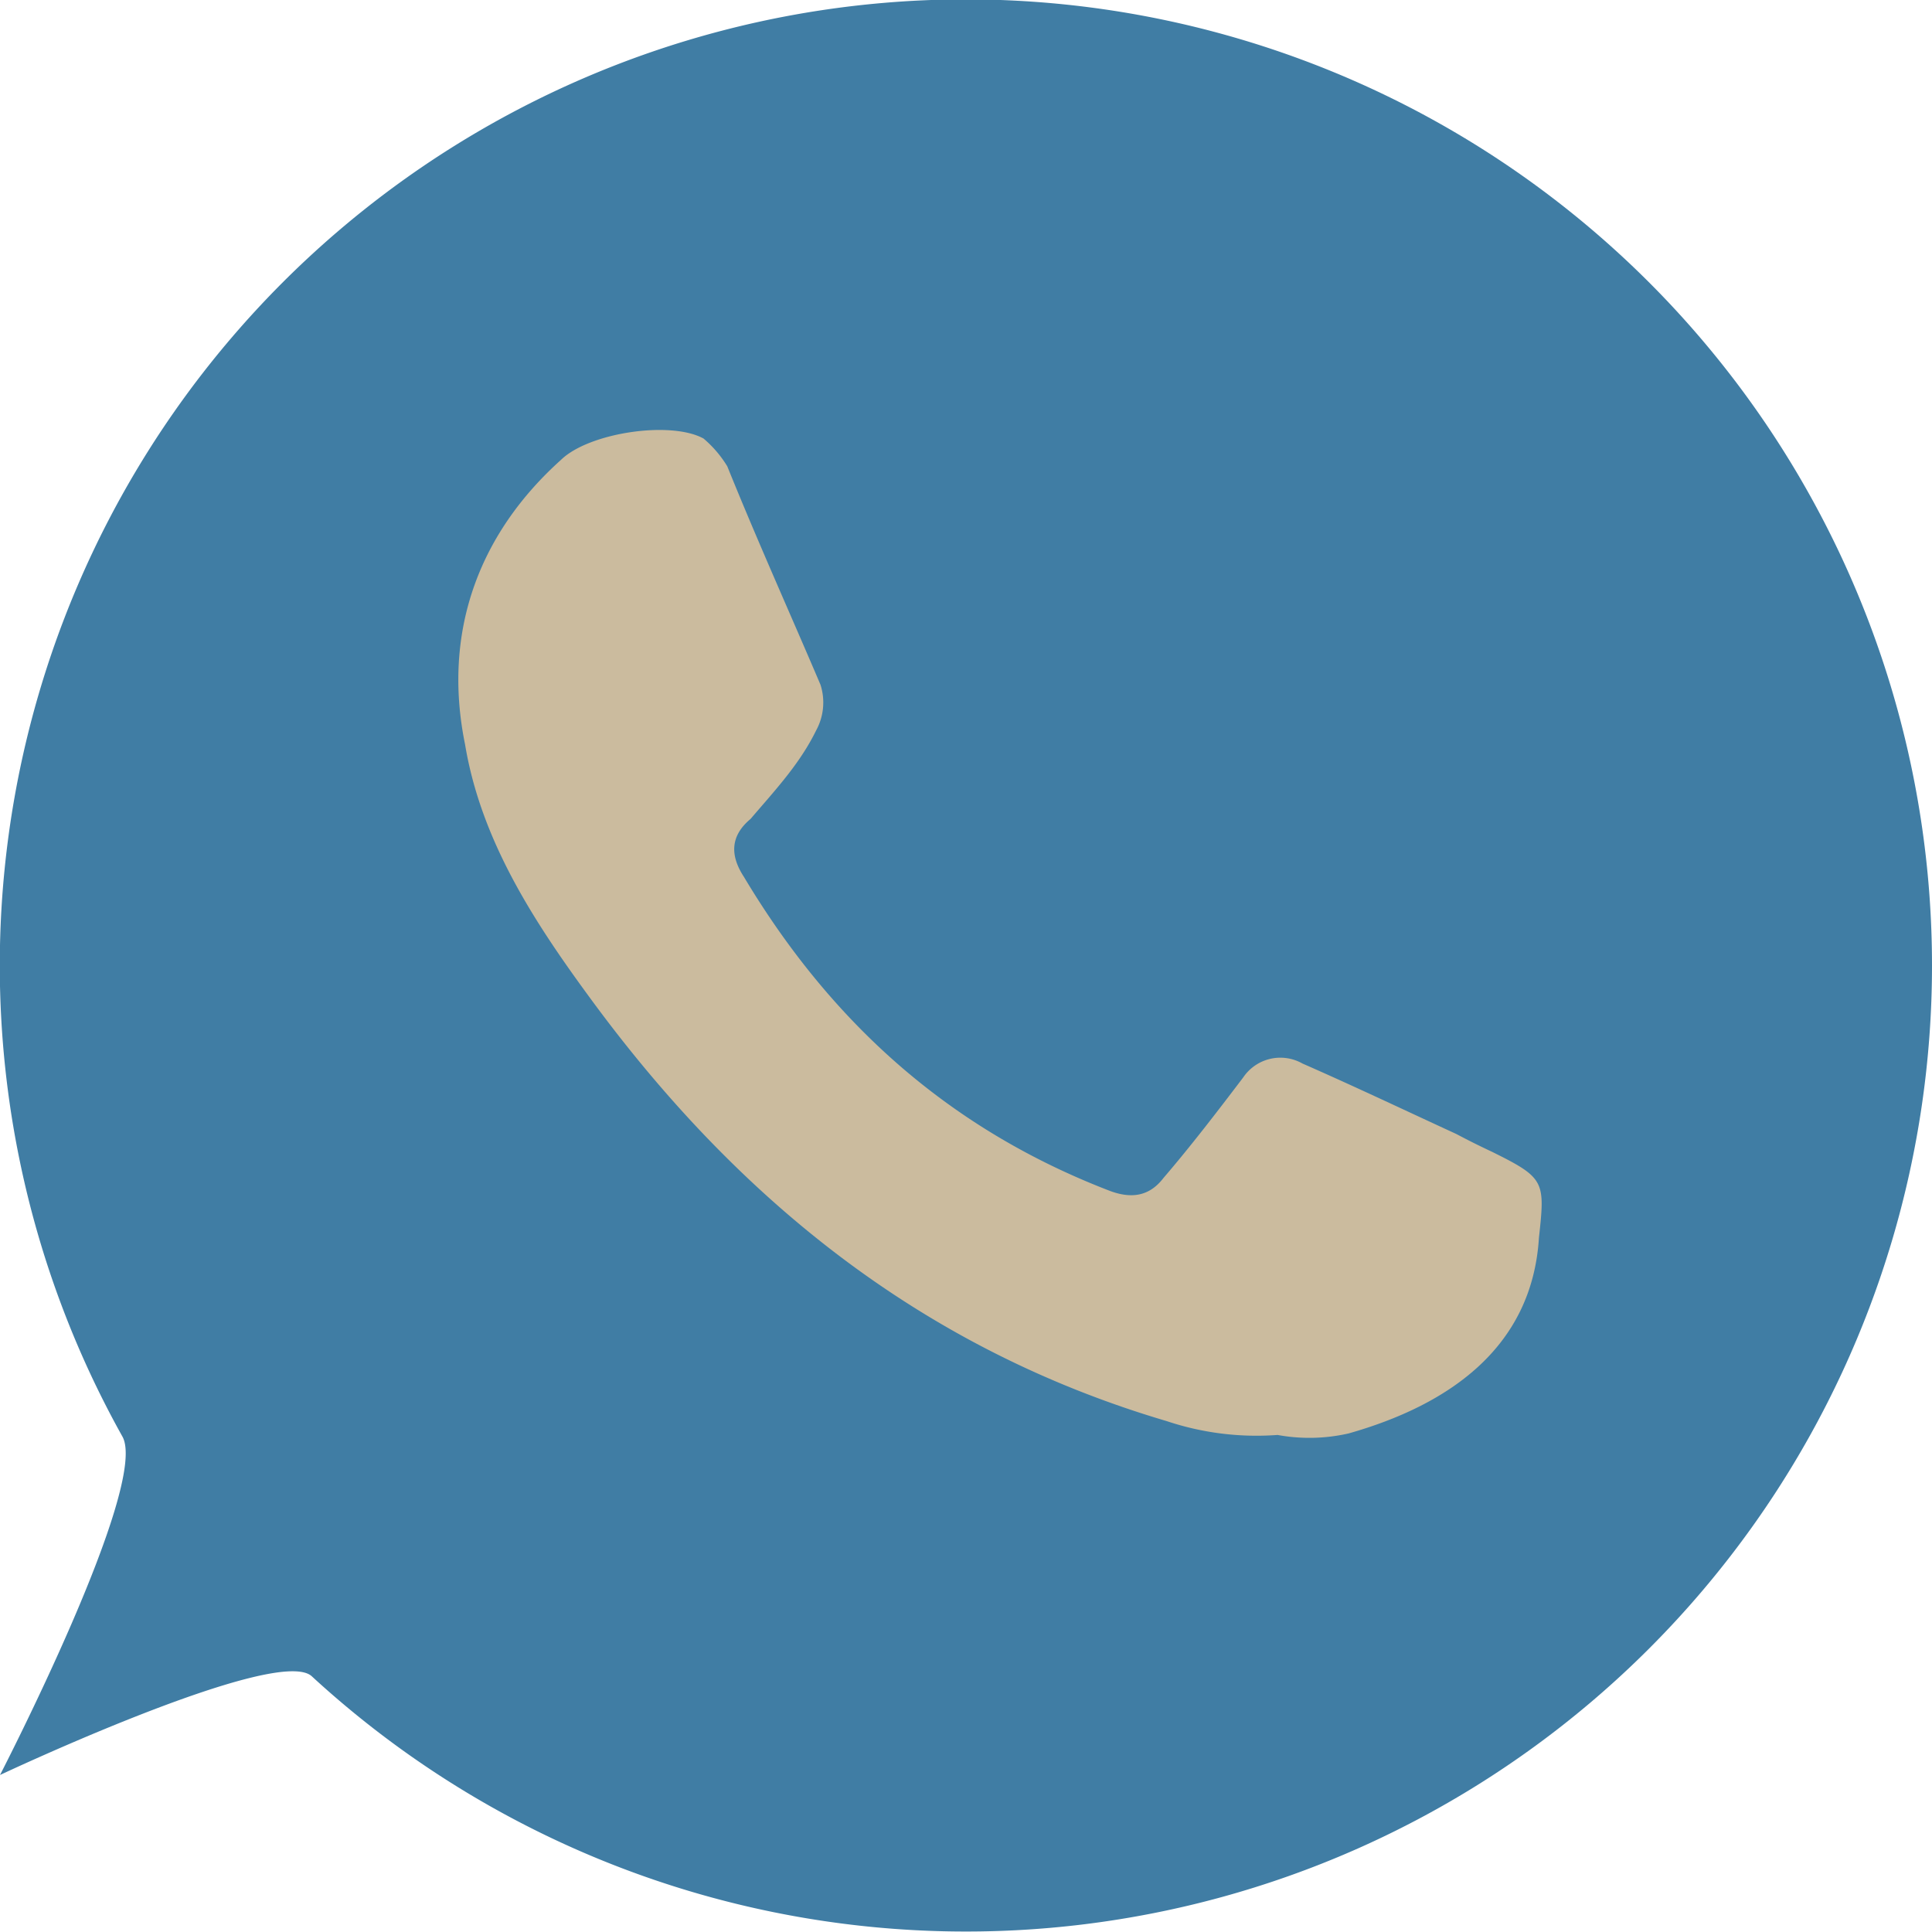
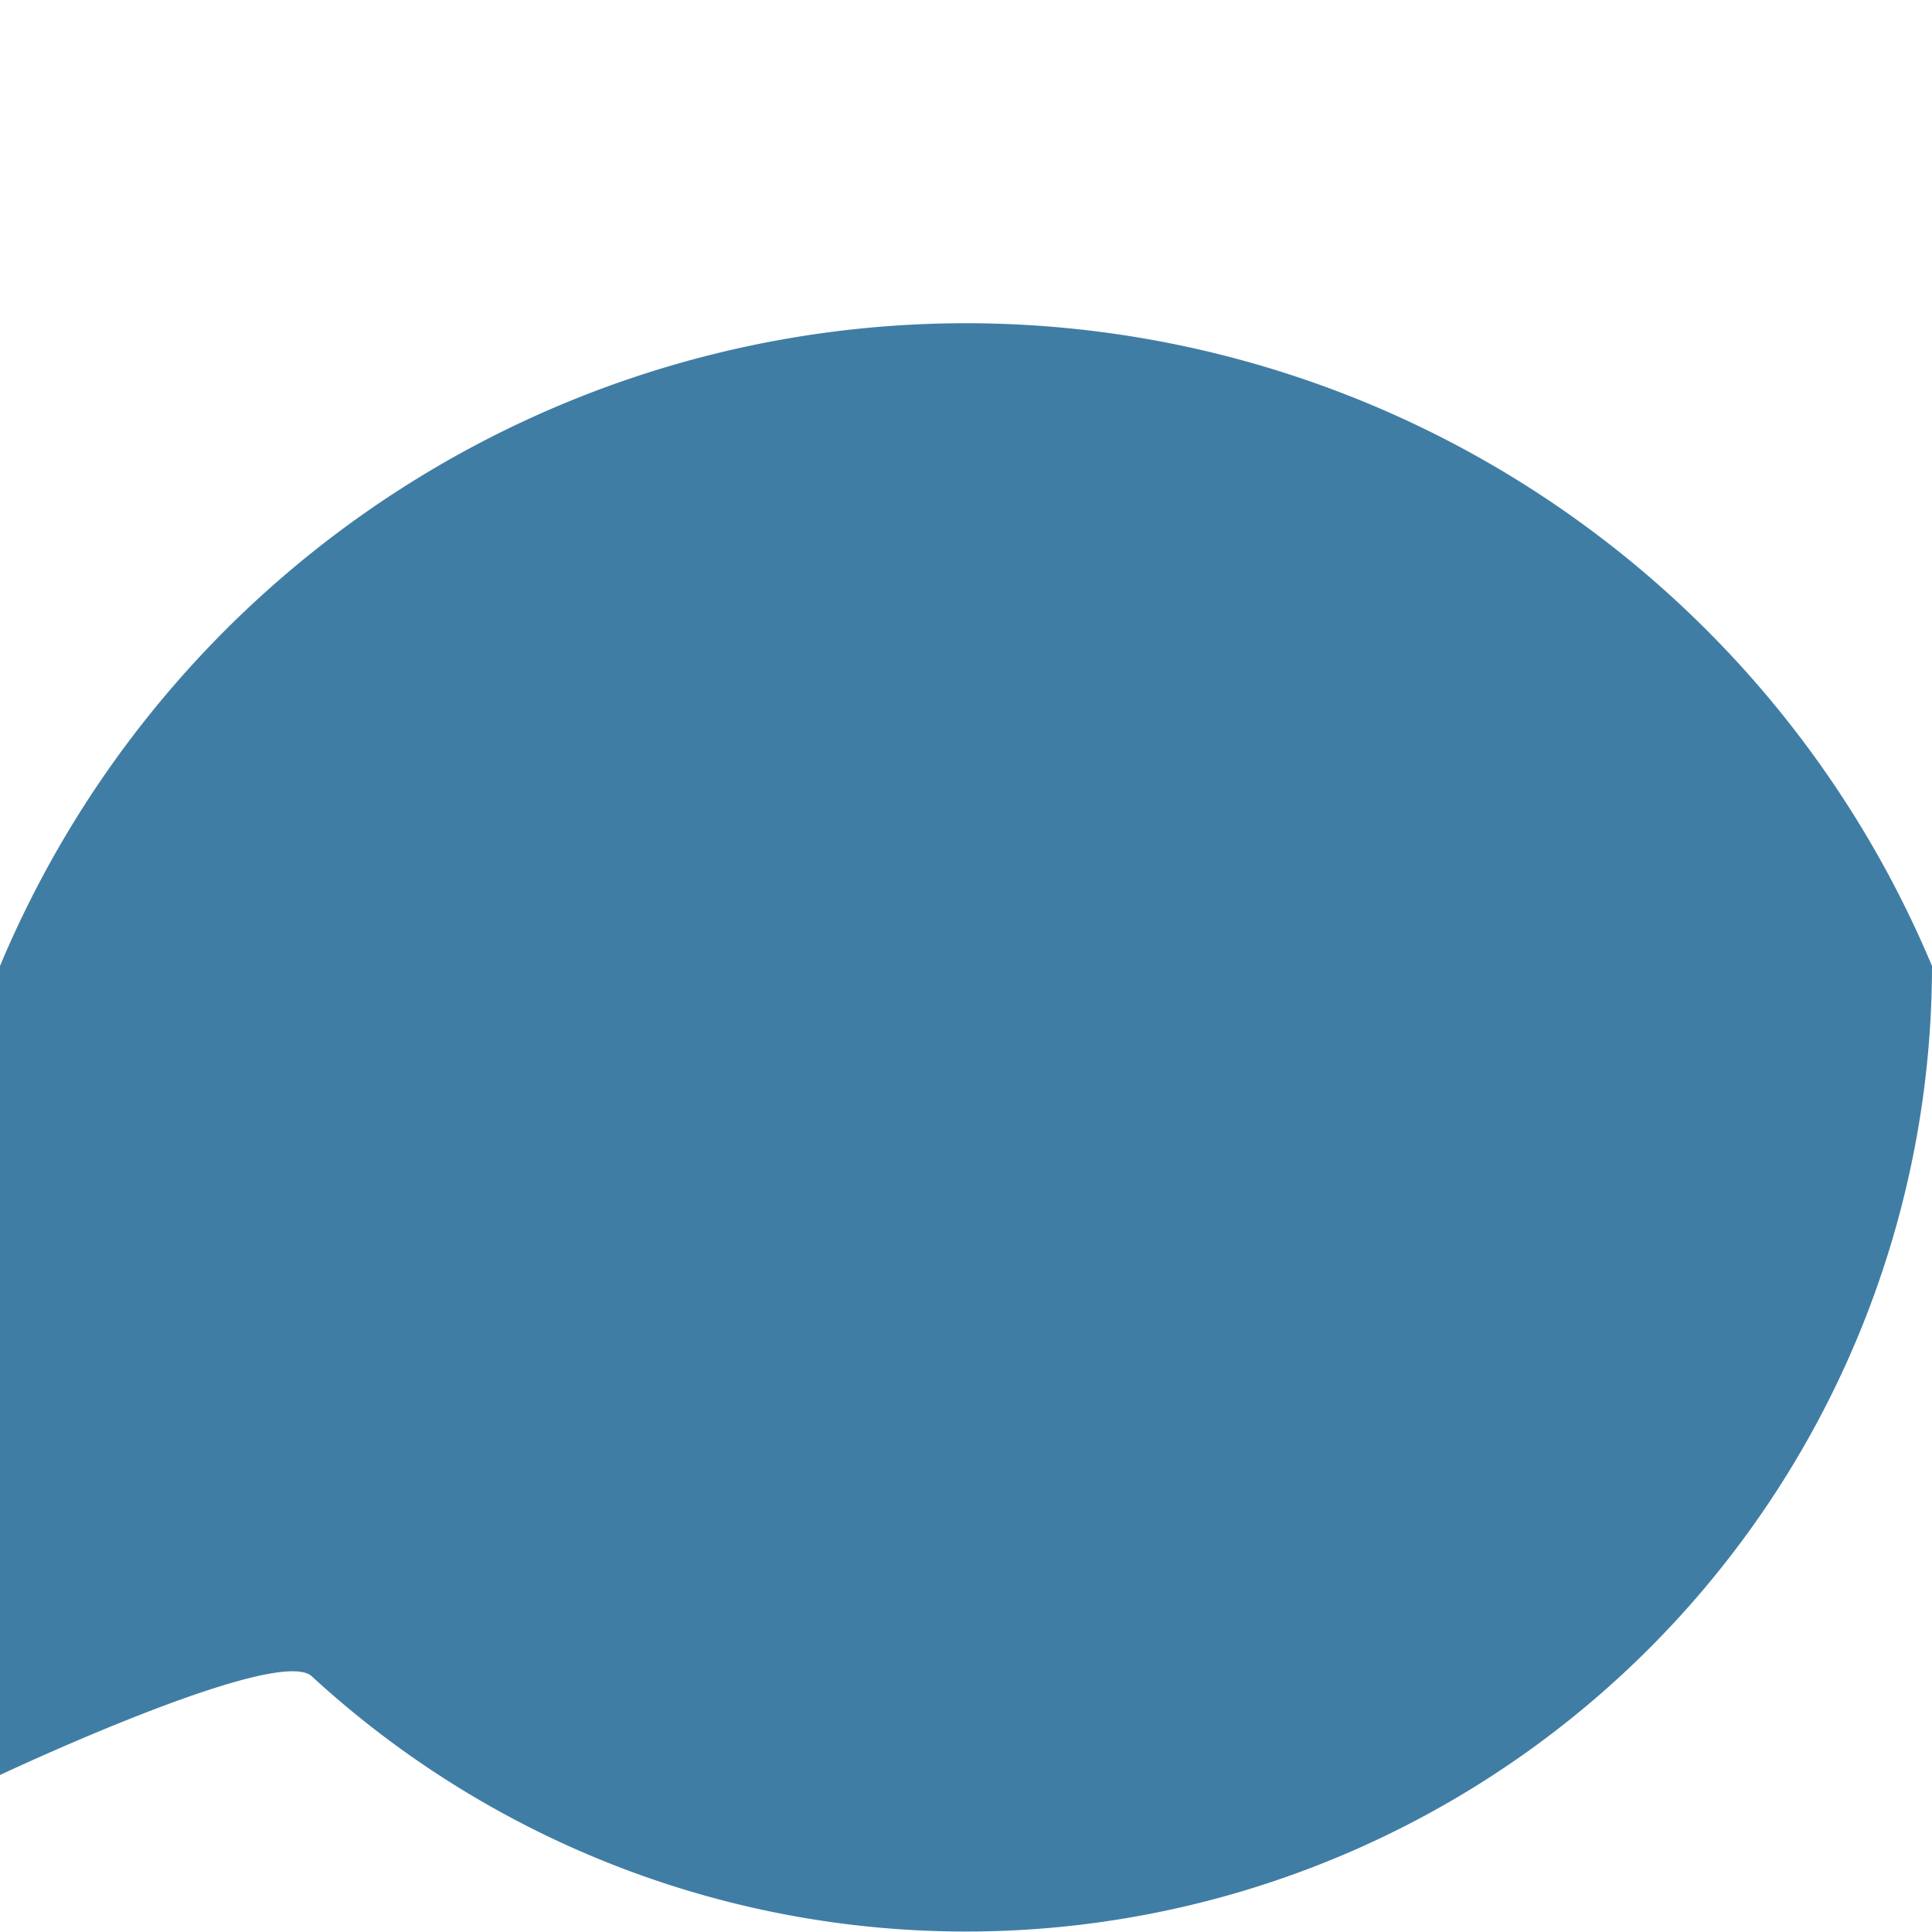
<svg xmlns="http://www.w3.org/2000/svg" viewBox="0 0 188.4 188.4">
  <defs>
    <style>.cls-1{fill:#407da4;}.cls-2{fill:#cbbb9e;fill-rule:evenodd;}</style>
  </defs>
  <g id="Слой_2" data-name="Слой 2">
    <g id="Слой_1-2" data-name="Слой 1">
-       <path class="cls-1" d="M188.4,94.2a94.2,94.2,0,0,1-158,69.26C27,160.37,0,173.09,0,173.09s14.58-28.23,11.94-33A94.21,94.21,0,1,1,188.4,94.2Z" />
-       <path class="cls-2" d="M124.58,139.93a27.62,27.62,0,0,1-10.81-1.35C90,131.56,71.92,117,57.43,97.17,52.05,89.83,46.9,81.93,45.35,72.59c-2.2-10.77,1.19-20.42,9.37-27.76C57.43,42.2,65.37,41,68.6,42.76a11.11,11.11,0,0,1,2.32,2.71c3,7.42,6.1,14.28,9.09,21.3a5.68,5.68,0,0,1-.43,4.47c-1.6,3.27-4,5.82-6.39,8.62-2,1.67-2,3.58-.64,5.66,8.54,14.28,20.07,24.58,35.55,30.56,2.24.88,4,.56,5.35-1.2,2.67-3.11,5.3-6.54,7.78-9.81a4.37,4.37,0,0,1,5.78-1.36c5.11,2.24,10.13,4.63,15,6.87,1.36.72,2.32,1.19,3.51,1.75,5.15,2.55,5.15,2.87,4.55,8.38-.68,10.85-9,16.36-18.55,19.07A17.19,17.19,0,0,1,124.58,139.93Z" />
+       <path class="cls-1" d="M188.4,94.2a94.2,94.2,0,0,1-158,69.26C27,160.37,0,173.09,0,173.09A94.21,94.21,0,1,1,188.4,94.2Z" />
    </g>
  </g>
</svg>